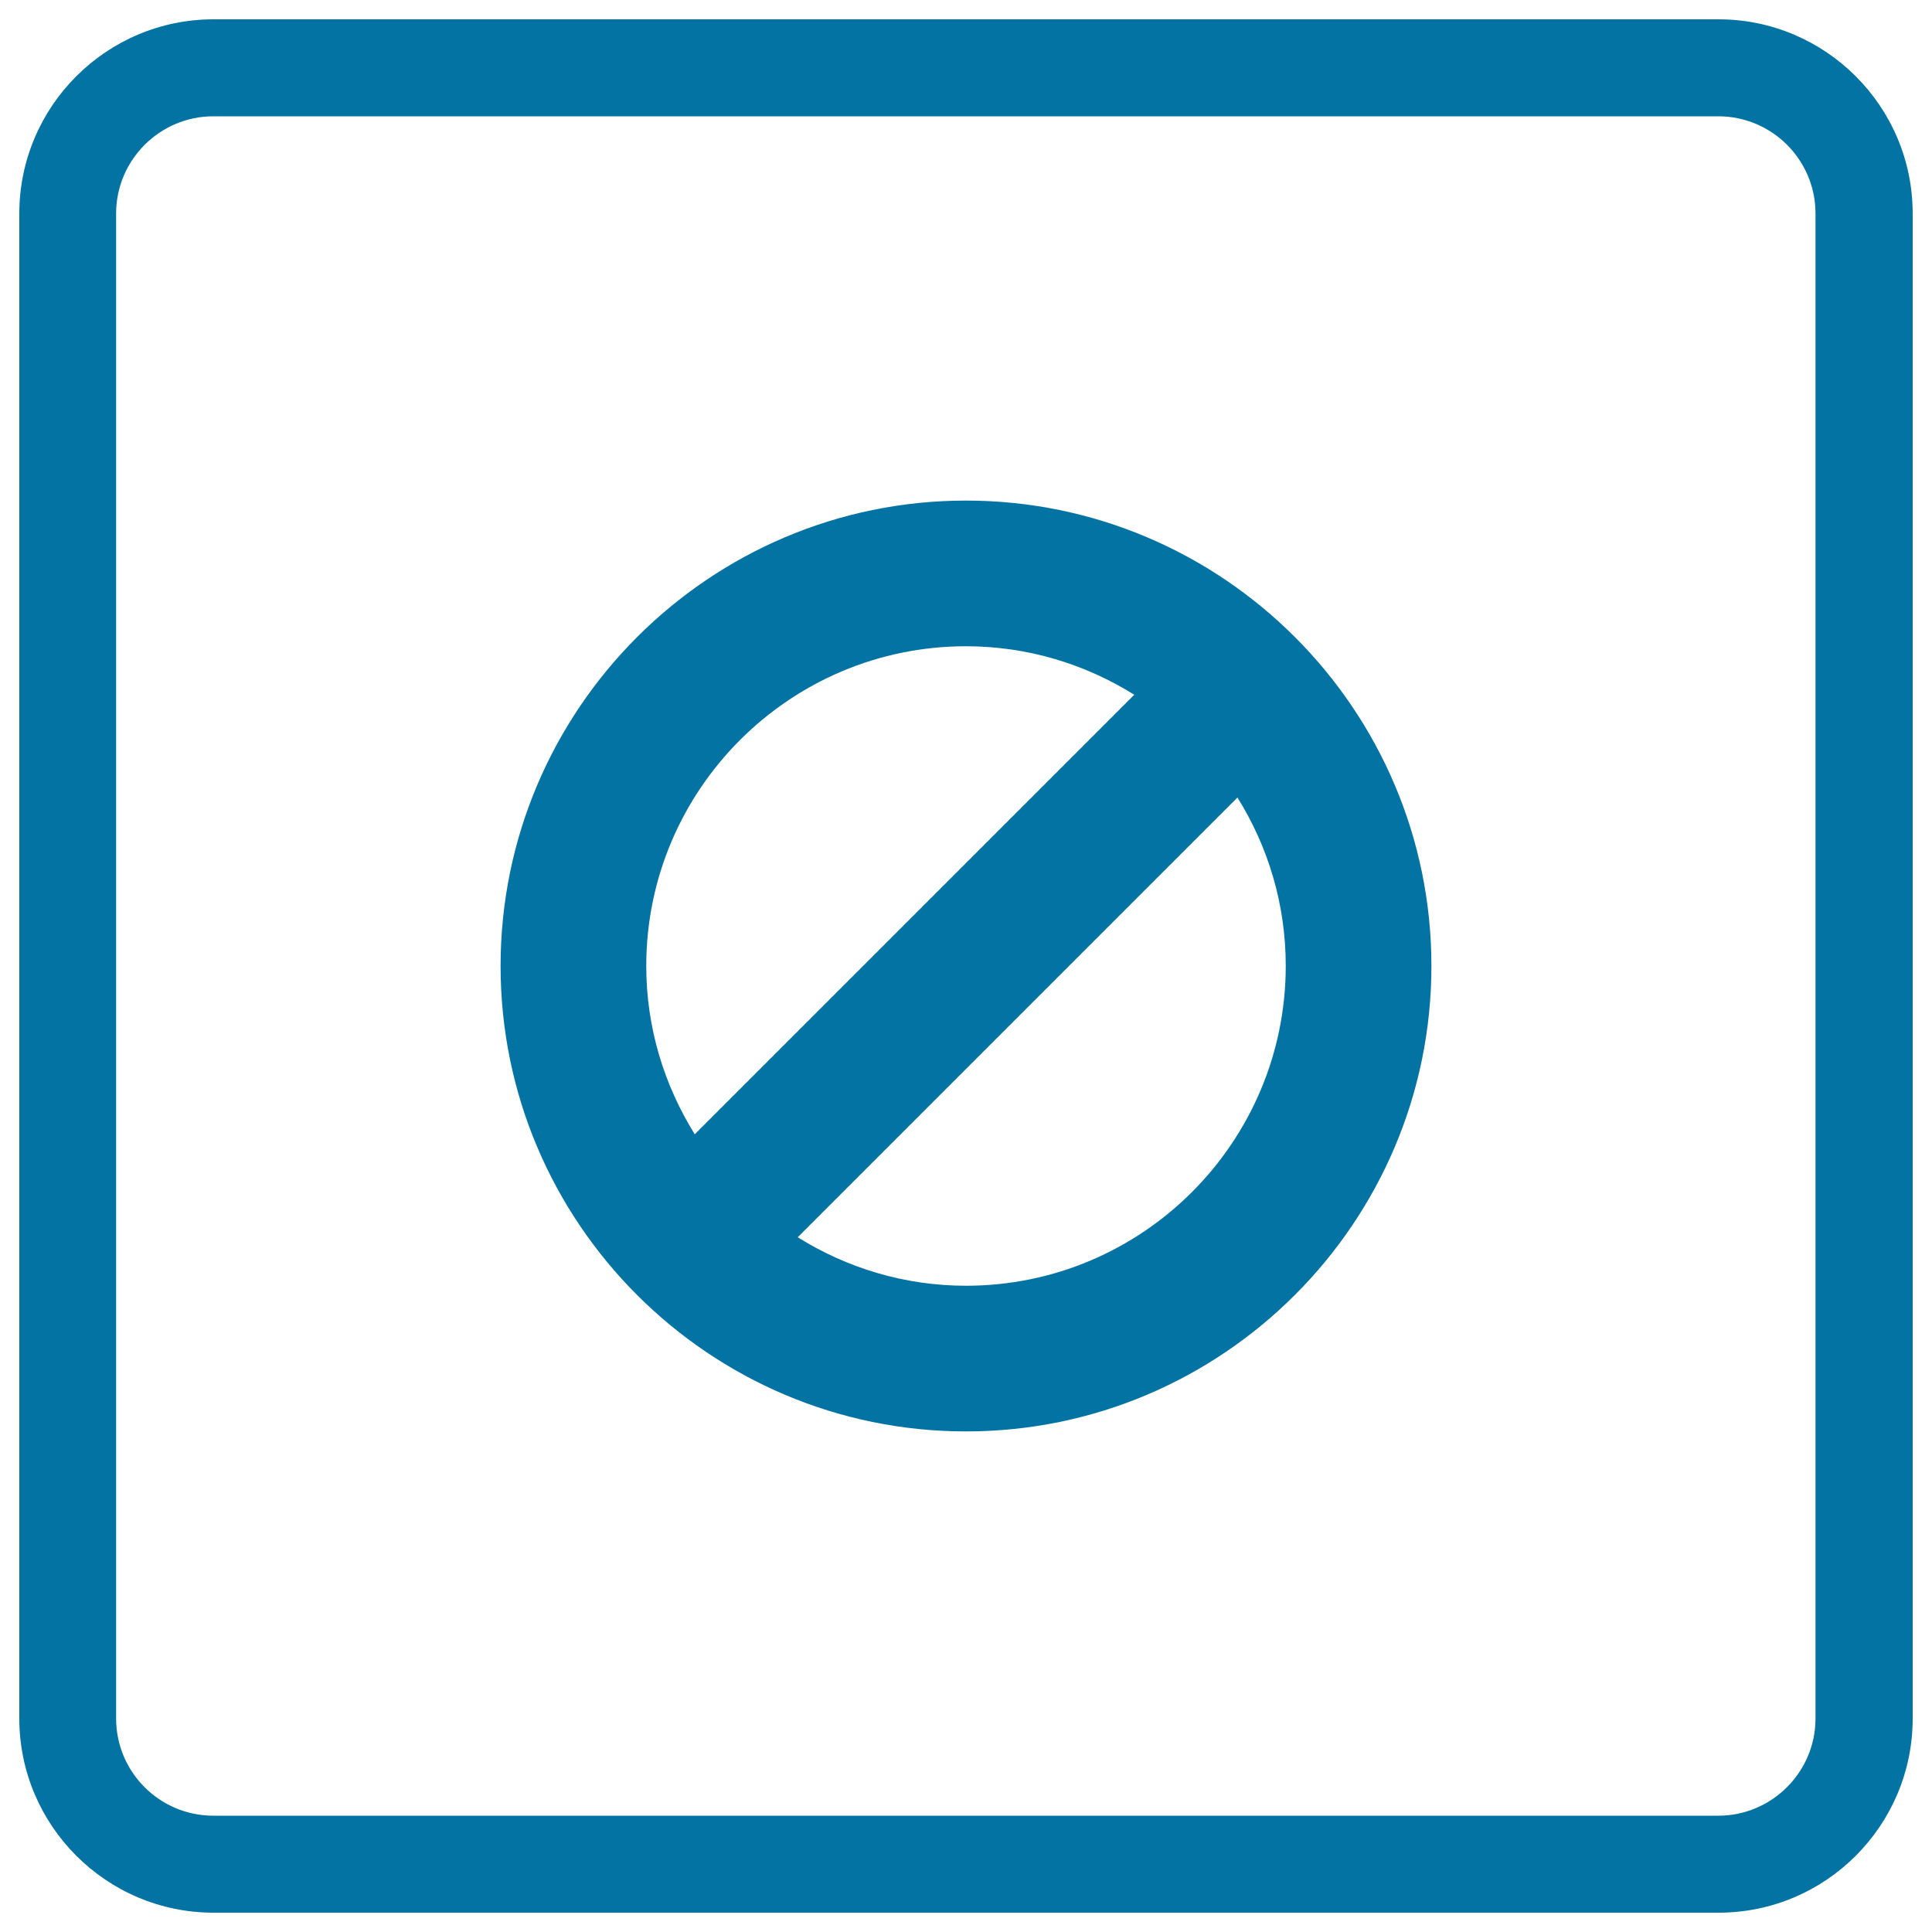
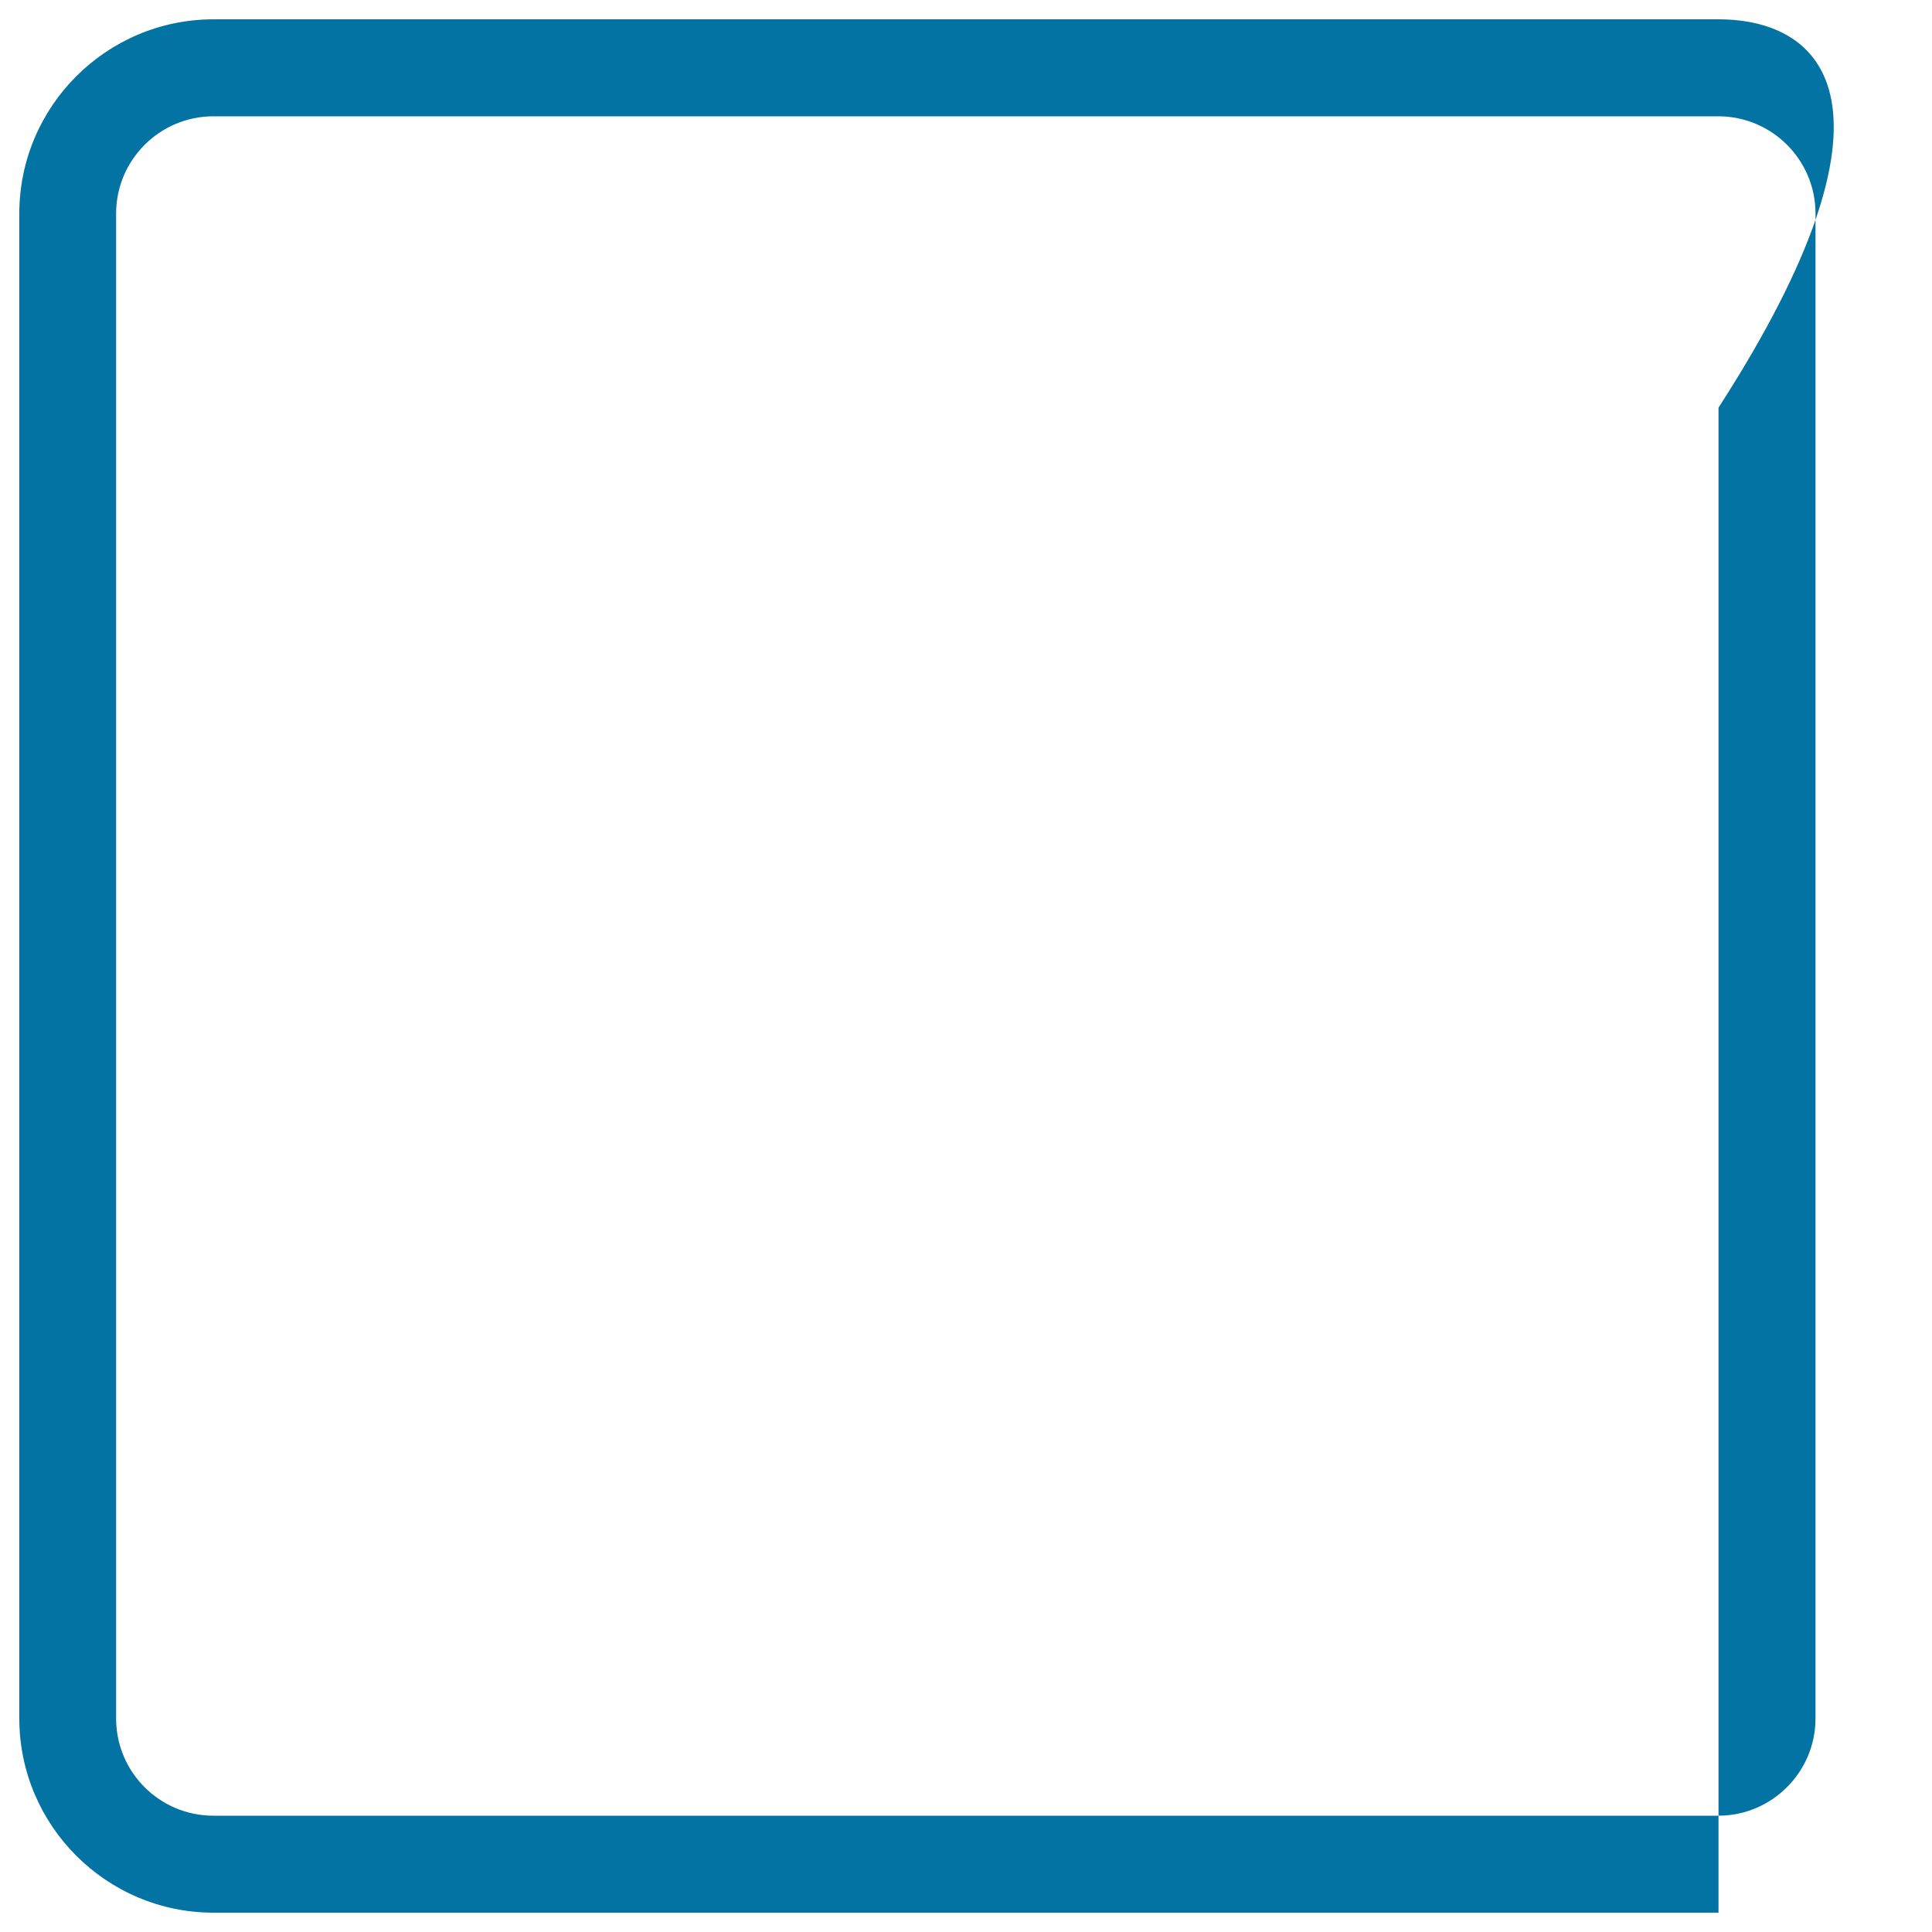
<svg xmlns="http://www.w3.org/2000/svg" viewBox="0 0 1000 1000" style="fill:#0273a2">
  <title>Prohibition Or Block Button Of Squared Shape SVG icon</title>
  <g>
    <g>
-       <path d="M889.5,10h-779C55.1,10,10,55.1,10,110.5v779C10,944.9,55.1,990,110.5,990h779c55.5,0,100.5-45.1,100.5-100.5v-779C990,55.1,944.9,10,889.5,10z M939.7,889.5c0,27.7-22.6,50.3-50.3,50.3h-779c-27.7,0-50.3-22.5-50.3-50.3v-779c0-27.7,22.6-50.3,50.3-50.3h779c27.7,0,50.3,22.5,50.3,50.3V889.5z" />
-       <path d="M500,259.1c-132.8,0-240.9,108.1-240.9,240.9s108,240.9,240.9,240.9c132.8,0,240.9-108.1,240.9-240.9C740.9,367.2,632.8,259.1,500,259.1z M500,334.5c32,0,61.8,9.3,87.1,25.1L359.6,587.1c-15.8-25.4-25.1-55.1-25.1-87.1C334.5,408.8,408.7,334.5,500,334.5z M500,665.5c-32,0-61.8-9.3-87.1-25.1l227.6-227.6c15.8,25.3,25,55.1,25,87.1C665.5,591.3,591.3,665.5,500,665.5z" />
+       <path d="M889.5,10h-779C55.1,10,10,55.1,10,110.5v779C10,944.9,55.1,990,110.5,990h779v-779C990,55.1,944.9,10,889.5,10z M939.7,889.5c0,27.7-22.6,50.3-50.3,50.3h-779c-27.7,0-50.3-22.5-50.3-50.3v-779c0-27.7,22.6-50.3,50.3-50.3h779c27.7,0,50.3,22.5,50.3,50.3V889.5z" />
    </g>
  </g>
</svg>